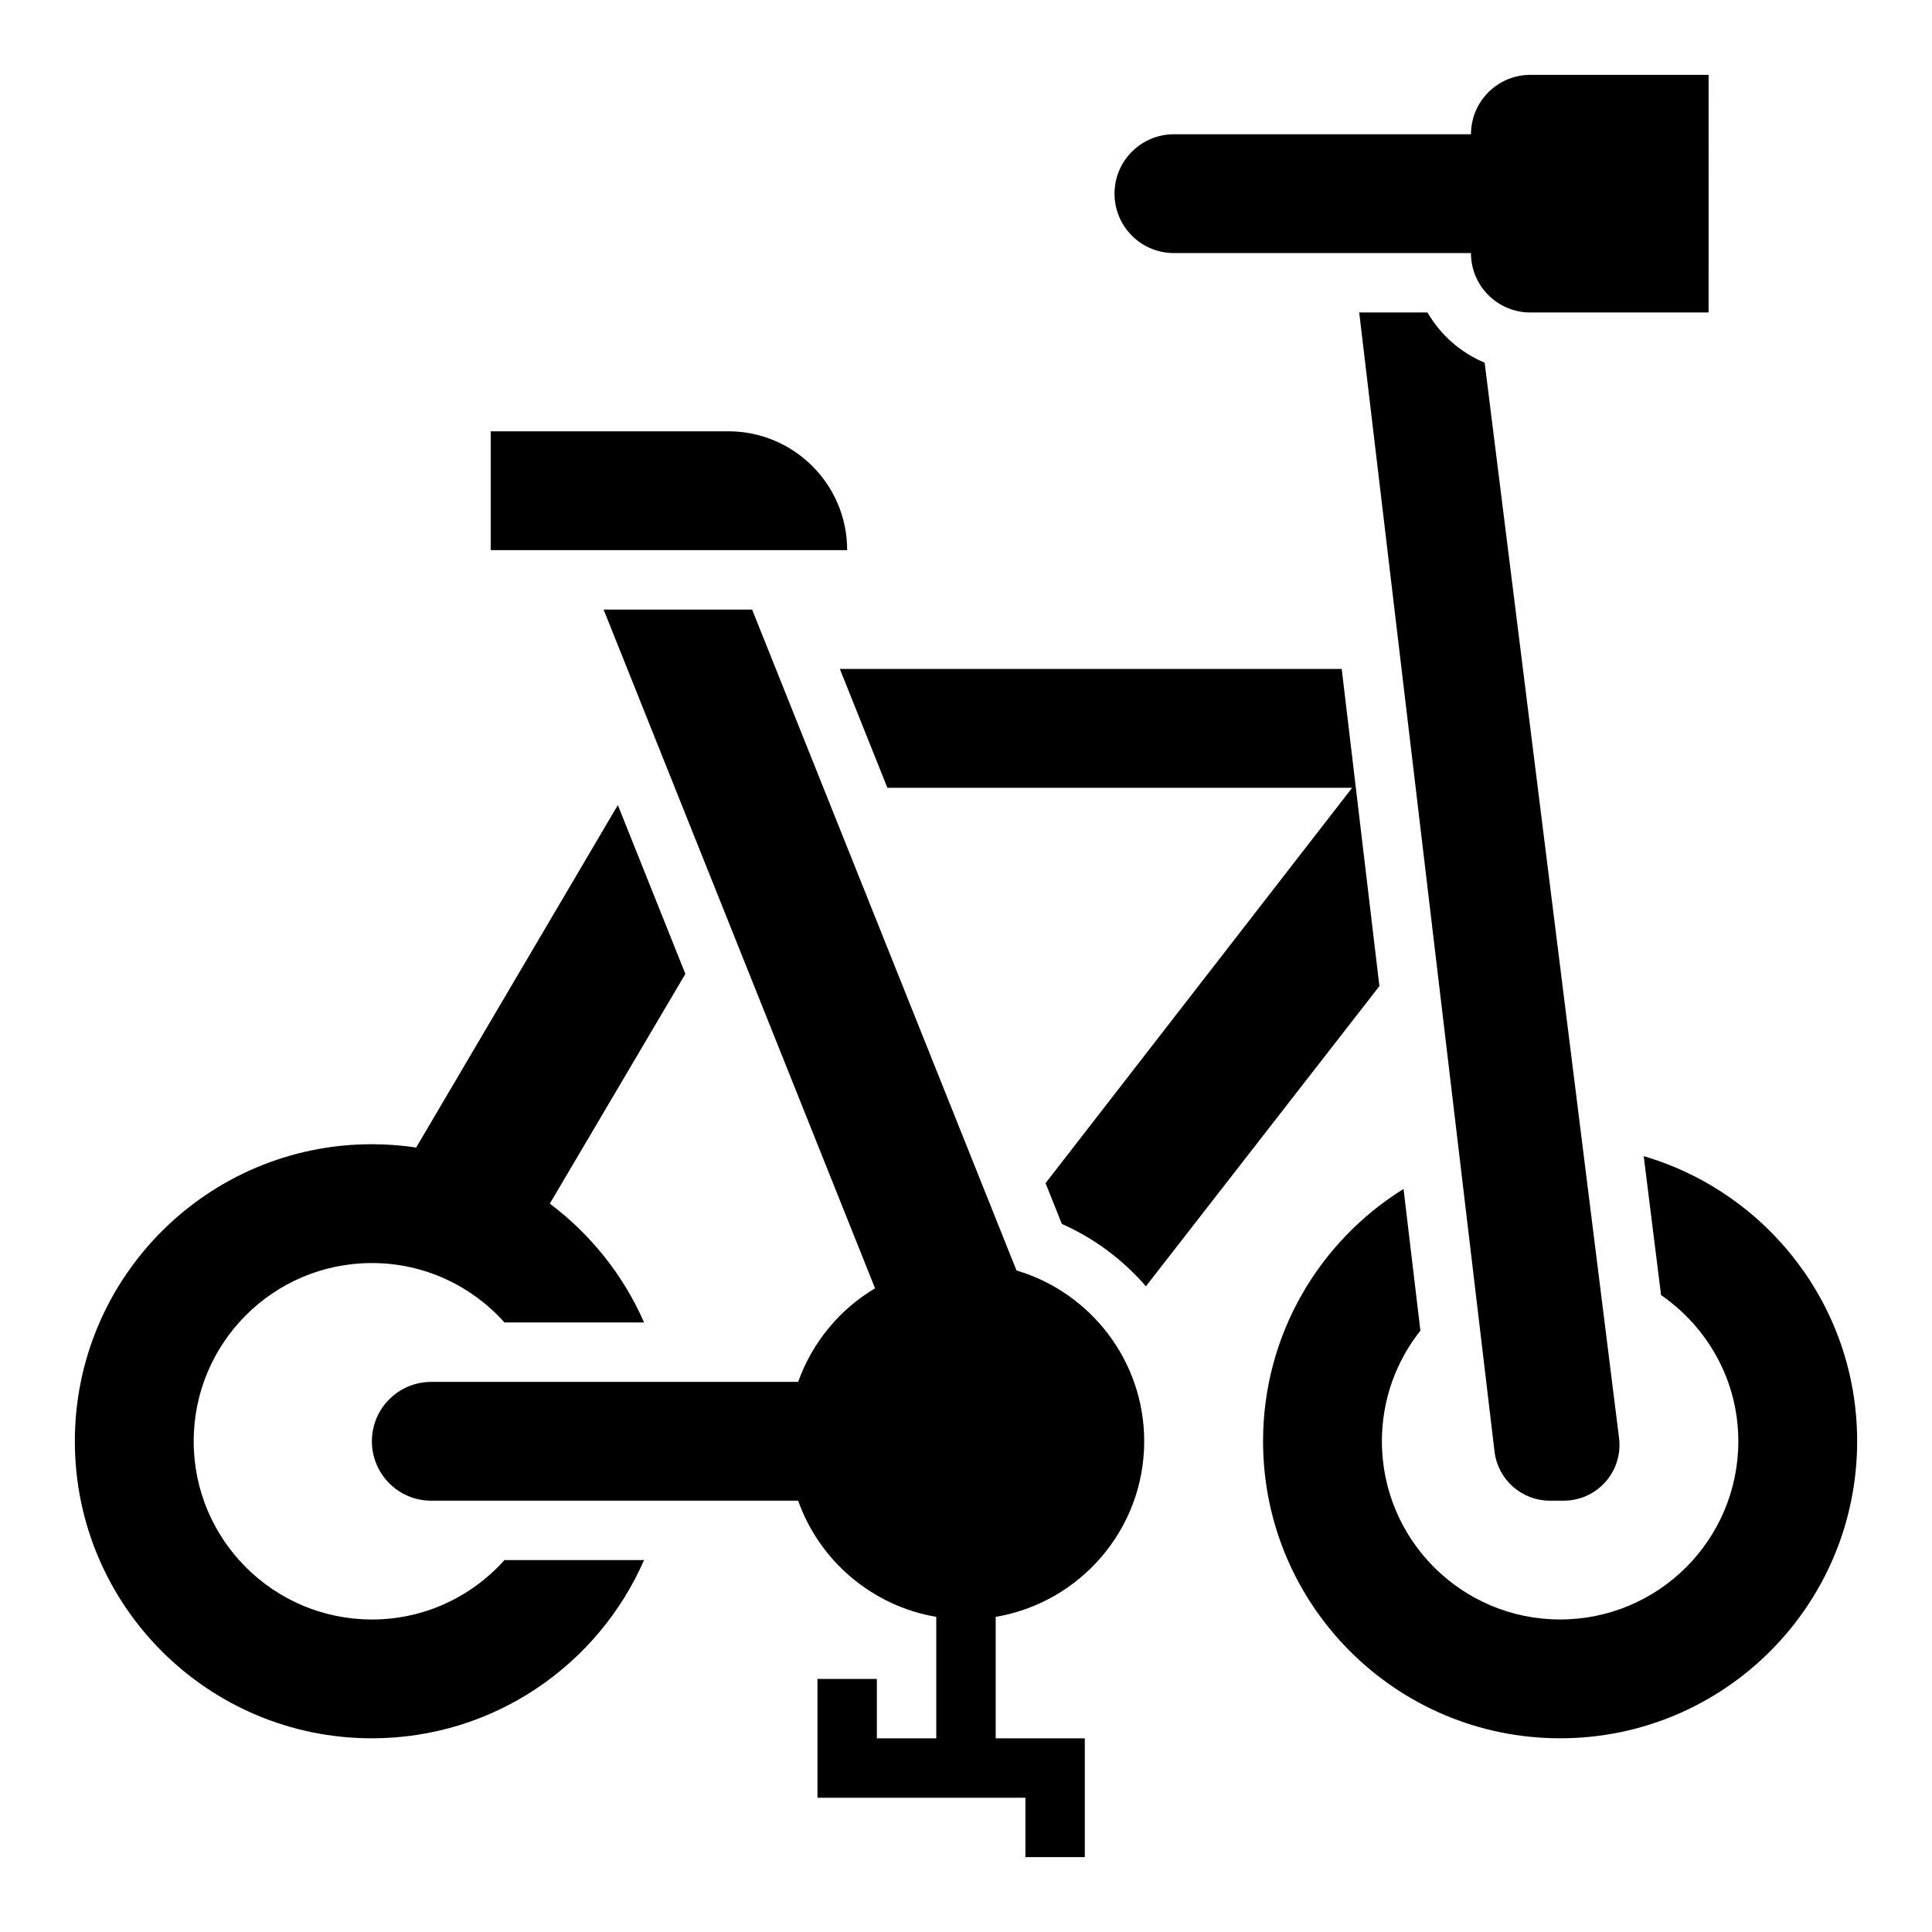
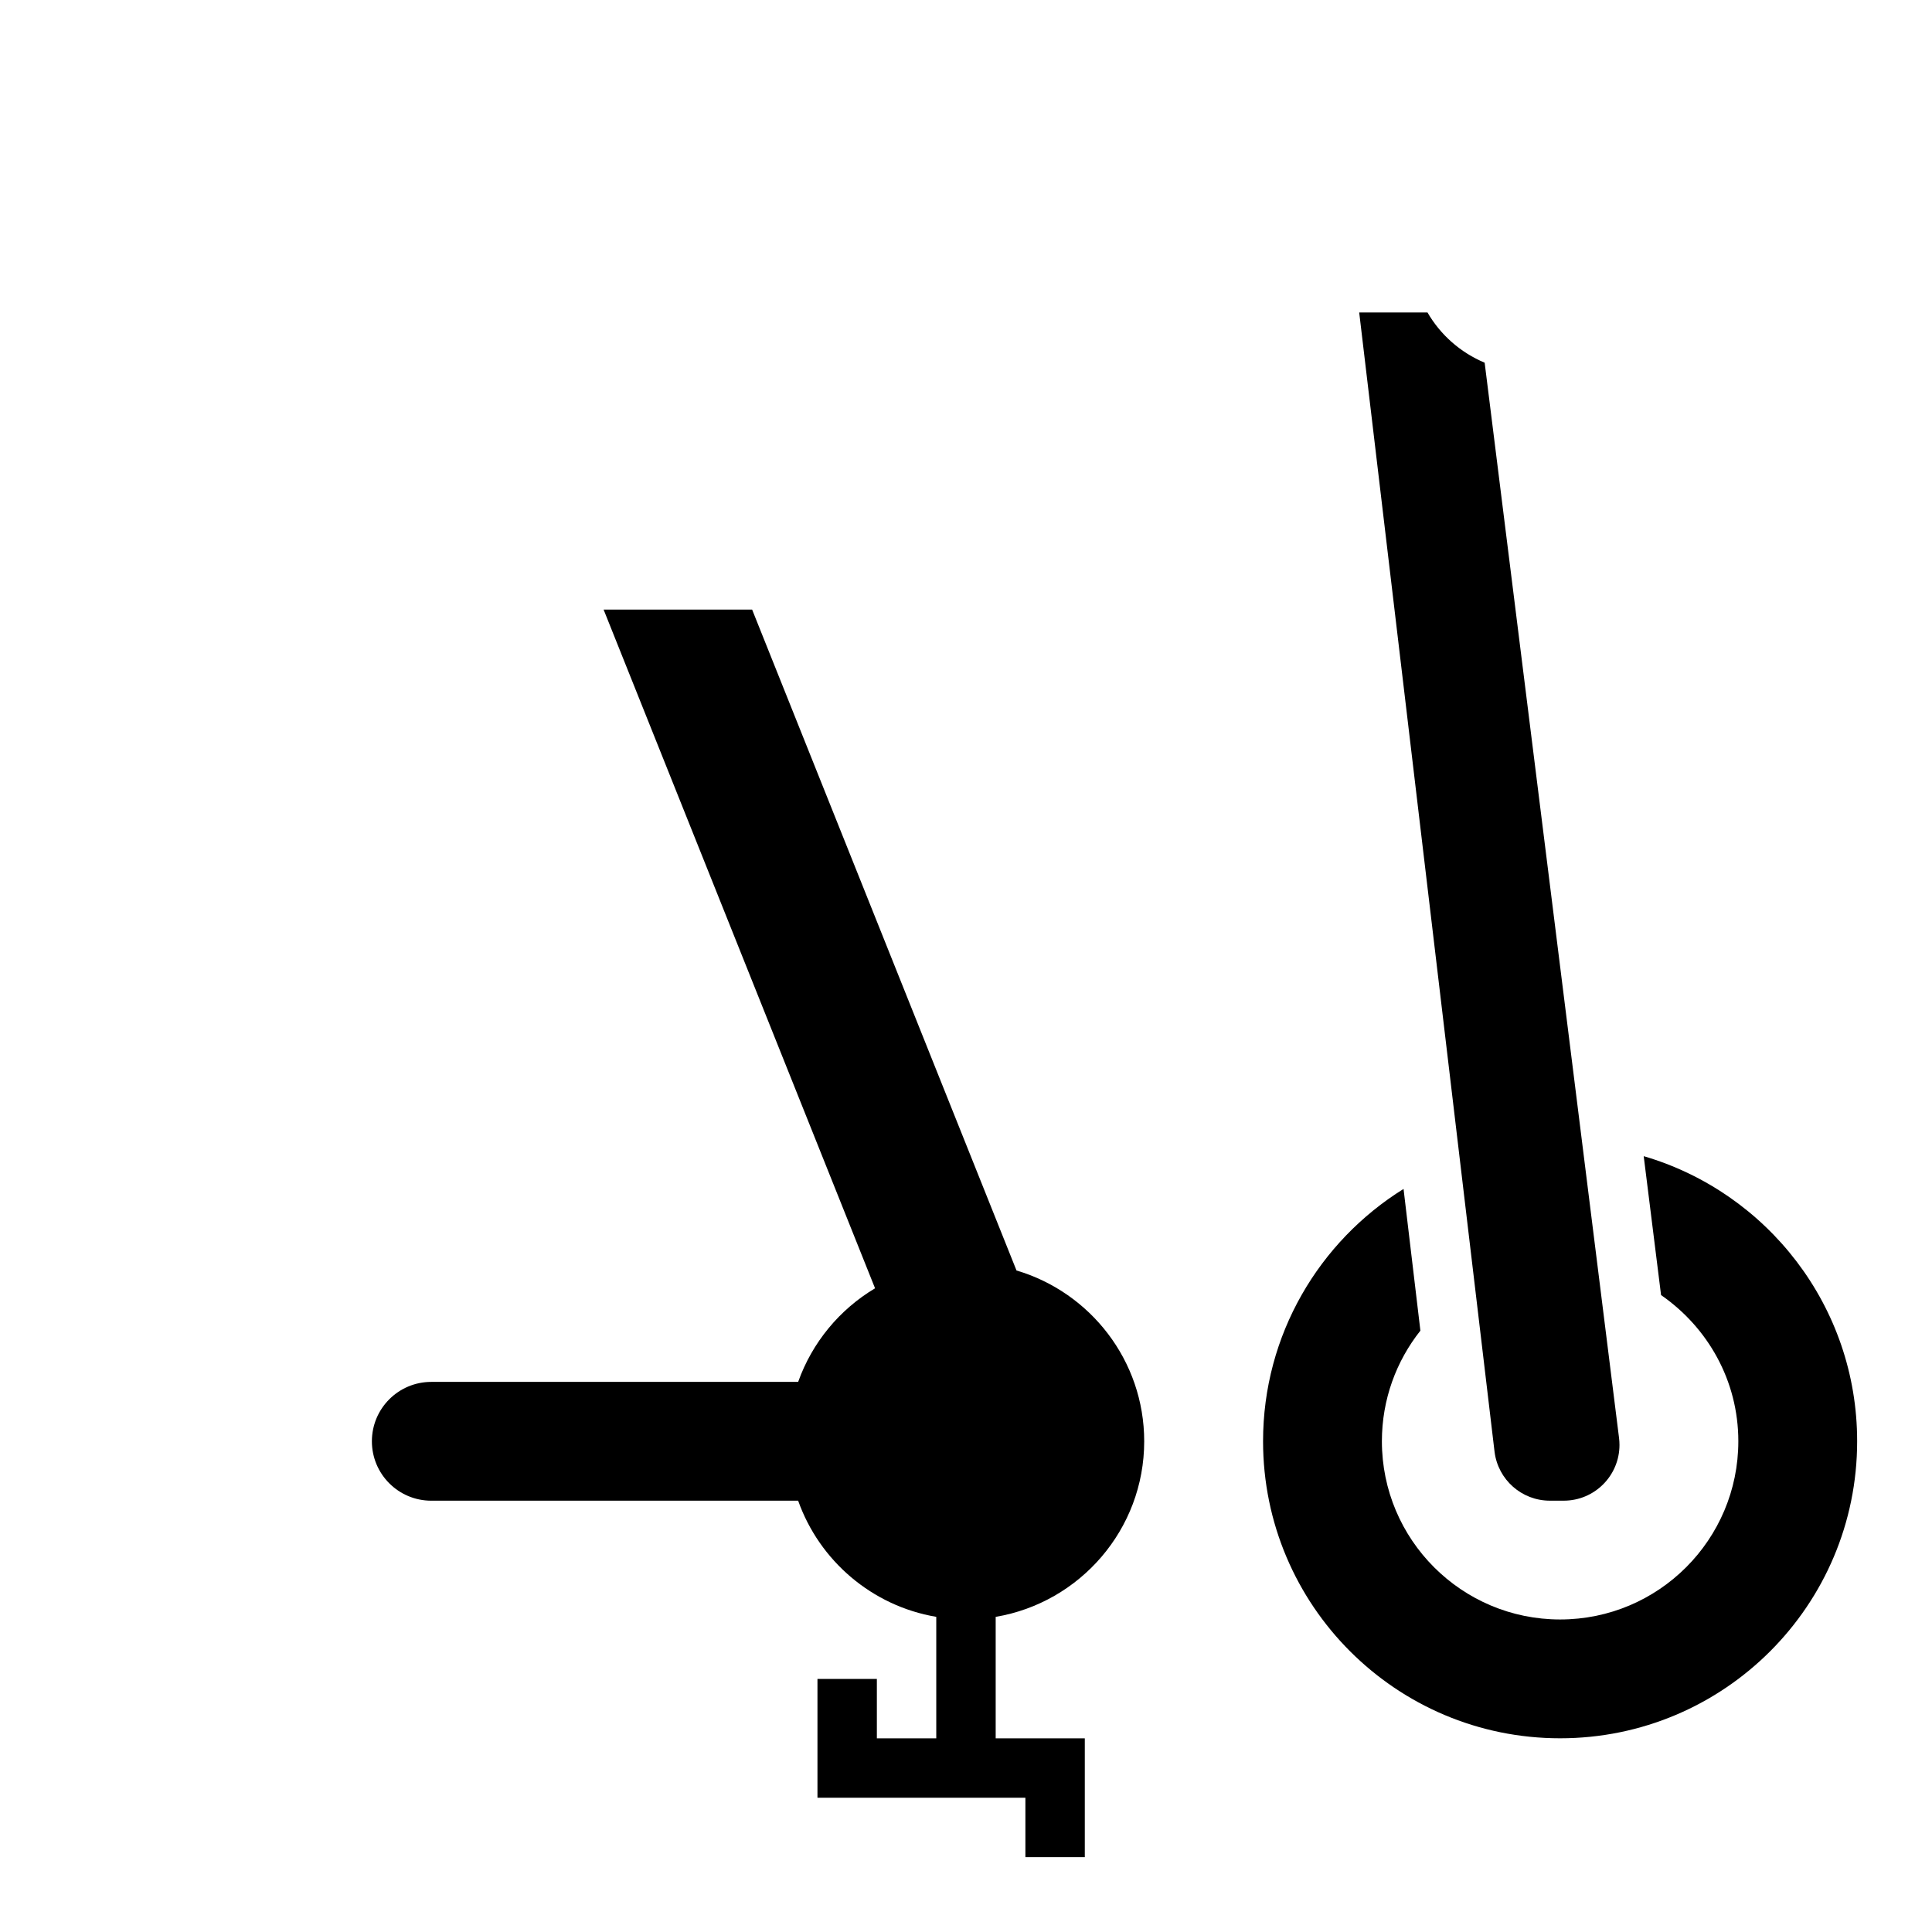
<svg xmlns="http://www.w3.org/2000/svg" fill="#000000" width="800px" height="800px" version="1.1" viewBox="144 144 512 512">
  <g>
    <path d="m579.6 450.4 4.598 36.809c12.32 8.527 20.477 22.625 20.477 38.738 0 26.086-21.145 47.23-47.23 47.23-26.086 0-47.23-21.145-47.23-47.23 0-11.074 3.816-21.254 10.203-29.309l-4.465-37.559c-22.336 13.891-37.23 38.633-37.23 66.867 0 43.477 35.242 78.719 78.719 78.719s78.719-35.242 78.719-78.719c0.004-35.777-23.871-65.973-56.559-75.547z" />
    <path d="m522.3 226.81h-18.098l35.871 301.94c0.926 7.394 7.207 12.945 14.66 12.945h3.668c8.164 0 14.777-6.613 14.777-14.777 0-0.645-0.039-1.289-0.125-1.93l-35.605-284.87c-6.379-2.668-11.707-7.367-15.148-13.305z" />
-     <path d="m455.1 211.07h78.719c0 8.699 7.047 15.742 15.742 15.742h47.23l0.008-62.977h-47.23c-8.699 0-15.742 7.047-15.742 15.742l-78.727 0.004c-8.699 0-15.742 7.047-15.742 15.742 0 8.699 7.043 15.746 15.742 15.746z" />
    <path d="m413.38 480.68-70.062-175.14h-39.359l71.941 179.87c-9.391 5.598-16.664 14.352-20.379 24.805h-97.223c-8.699 0-15.742 7.047-15.742 15.742 0 8.699 7.047 15.742 15.742 15.742h97.219c5.652 15.918 19.578 27.898 36.605 30.781v32.199h-15.742v-15.742h-15.742v31.488h55.105v15.742h15.742v-31.488h-23.617v-32.195c22.301-3.762 39.359-23.16 39.359-46.523 0-21.398-14.312-39.488-33.848-45.273z" />
-     <path d="m499.57 321.28h-133l12.594 31.488h123.17l-81.25 104.78 4.32 10.809c8.621 3.809 16.199 9.492 22.27 16.531l61.883-79.562z" />
-     <path d="m242.56 573.18c-26.086 0-47.23-21.145-47.23-47.23s21.145-47.23 47.23-47.23c13.973 0 26.488 6.102 35.133 15.742h36.992c-5.488-12.547-14.16-23.363-24.977-31.488l35.922-60.883-17.895-44.738-53.445 90.75c-3.828-0.574-7.738-0.875-11.73-0.875-43.477 0-78.723 35.242-78.723 78.719 0 43.477 35.242 78.719 78.719 78.719 32.273 0 59.977-19.445 72.125-47.23h-36.992c-8.641 9.645-21.156 15.746-35.129 15.746z" />
-     <path d="m337.02 258.3h-62.977v31.488h94.465c0-17.387-14.102-31.488-31.488-31.488z" />
  </g>
</svg>